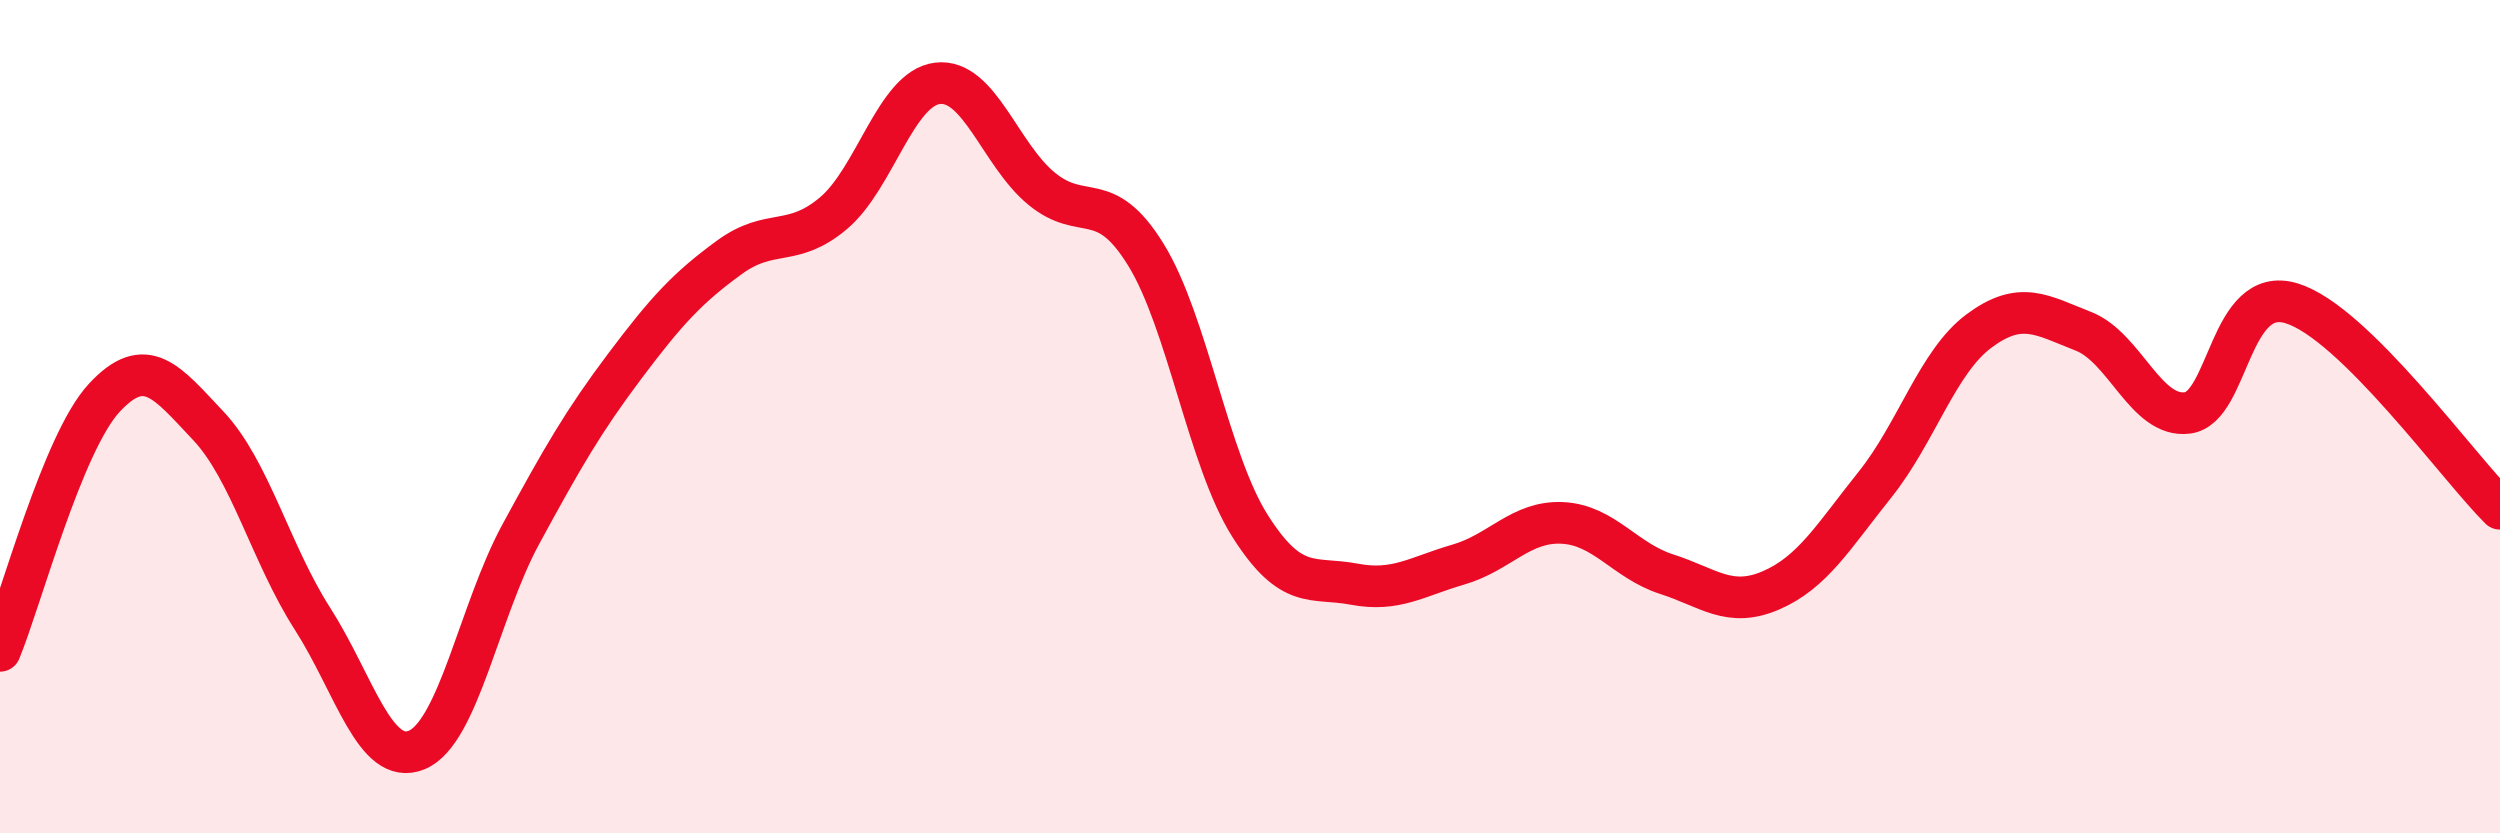
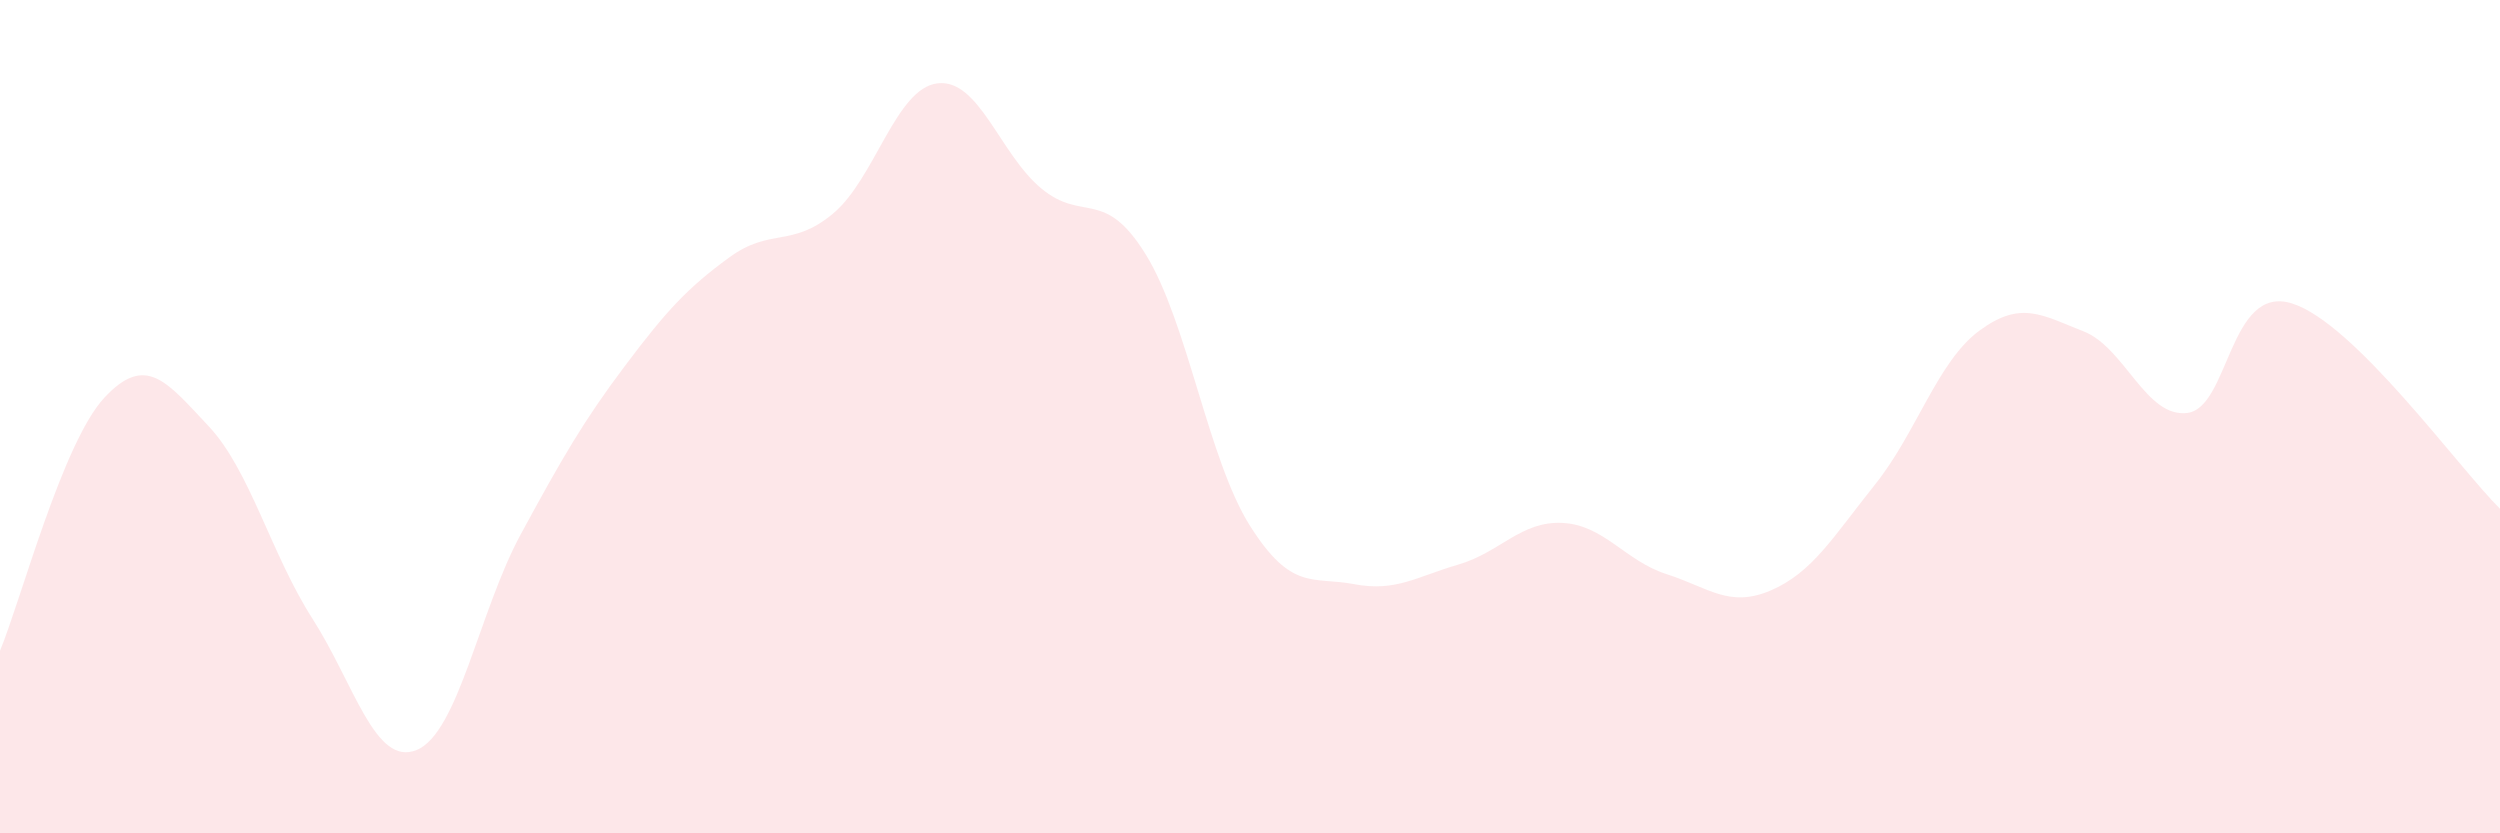
<svg xmlns="http://www.w3.org/2000/svg" width="60" height="20" viewBox="0 0 60 20">
  <path d="M 0,15.62 C 0.5,14.41 1.5,10.63 2.5,9.55 C 3.5,8.47 4,9.16 5,10.22 C 6,11.28 6.5,13.29 7.5,14.85 C 8.5,16.41 9,18.41 10,18 C 11,17.59 11.5,14.66 12.5,12.82 C 13.5,10.98 14,10.11 15,8.78 C 16,7.45 16.5,6.91 17.5,6.18 C 18.5,5.45 19,5.96 20,5.12 C 21,4.28 21.5,2.12 22.5,2 C 23.5,1.88 24,3.71 25,4.53 C 26,5.35 26.5,4.49 27.5,6.11 C 28.5,7.73 29,11.04 30,12.62 C 31,14.2 31.5,13.83 32.5,14.02 C 33.5,14.21 34,13.84 35,13.55 C 36,13.26 36.5,12.5 37.5,12.55 C 38.5,12.6 39,13.46 40,13.78 C 41,14.1 41.5,14.6 42.5,14.17 C 43.5,13.74 44,12.88 45,11.63 C 46,10.38 46.5,8.68 47.5,7.94 C 48.5,7.2 49,7.56 50,7.95 C 51,8.34 51.5,10.04 52.5,9.91 C 53.5,9.78 53.5,6.82 55,7.28 C 56.5,7.74 59,11.22 60,12.21L60 20L0 20Z" fill="#EB0A25" opacity="0.1" stroke-linecap="round" stroke-linejoin="round" />
-   <path d="M 0,15.62 C 0.5,14.41 1.5,10.63 2.5,9.55 C 3.5,8.47 4,9.16 5,10.22 C 6,11.28 6.5,13.29 7.5,14.85 C 8.5,16.41 9,18.41 10,18 C 11,17.59 11.5,14.66 12.5,12.82 C 13.5,10.98 14,10.11 15,8.78 C 16,7.45 16.5,6.91 17.5,6.18 C 18.5,5.45 19,5.96 20,5.12 C 21,4.28 21.5,2.12 22.5,2 C 23.5,1.88 24,3.71 25,4.53 C 26,5.35 26.5,4.49 27.5,6.11 C 28.5,7.73 29,11.04 30,12.62 C 31,14.2 31.5,13.83 32.5,14.02 C 33.5,14.21 34,13.84 35,13.55 C 36,13.26 36.5,12.5 37.5,12.55 C 38.5,12.6 39,13.46 40,13.78 C 41,14.1 41.5,14.6 42.5,14.17 C 43.5,13.74 44,12.88 45,11.63 C 46,10.38 46.5,8.68 47.5,7.94 C 48.5,7.2 49,7.56 50,7.95 C 51,8.34 51.5,10.04 52.5,9.91 C 53.5,9.78 53.5,6.82 55,7.28 C 56.5,7.74 59,11.22 60,12.21" stroke="#EB0A25" stroke-width="1" fill="none" stroke-linecap="round" stroke-linejoin="round" />
</svg>